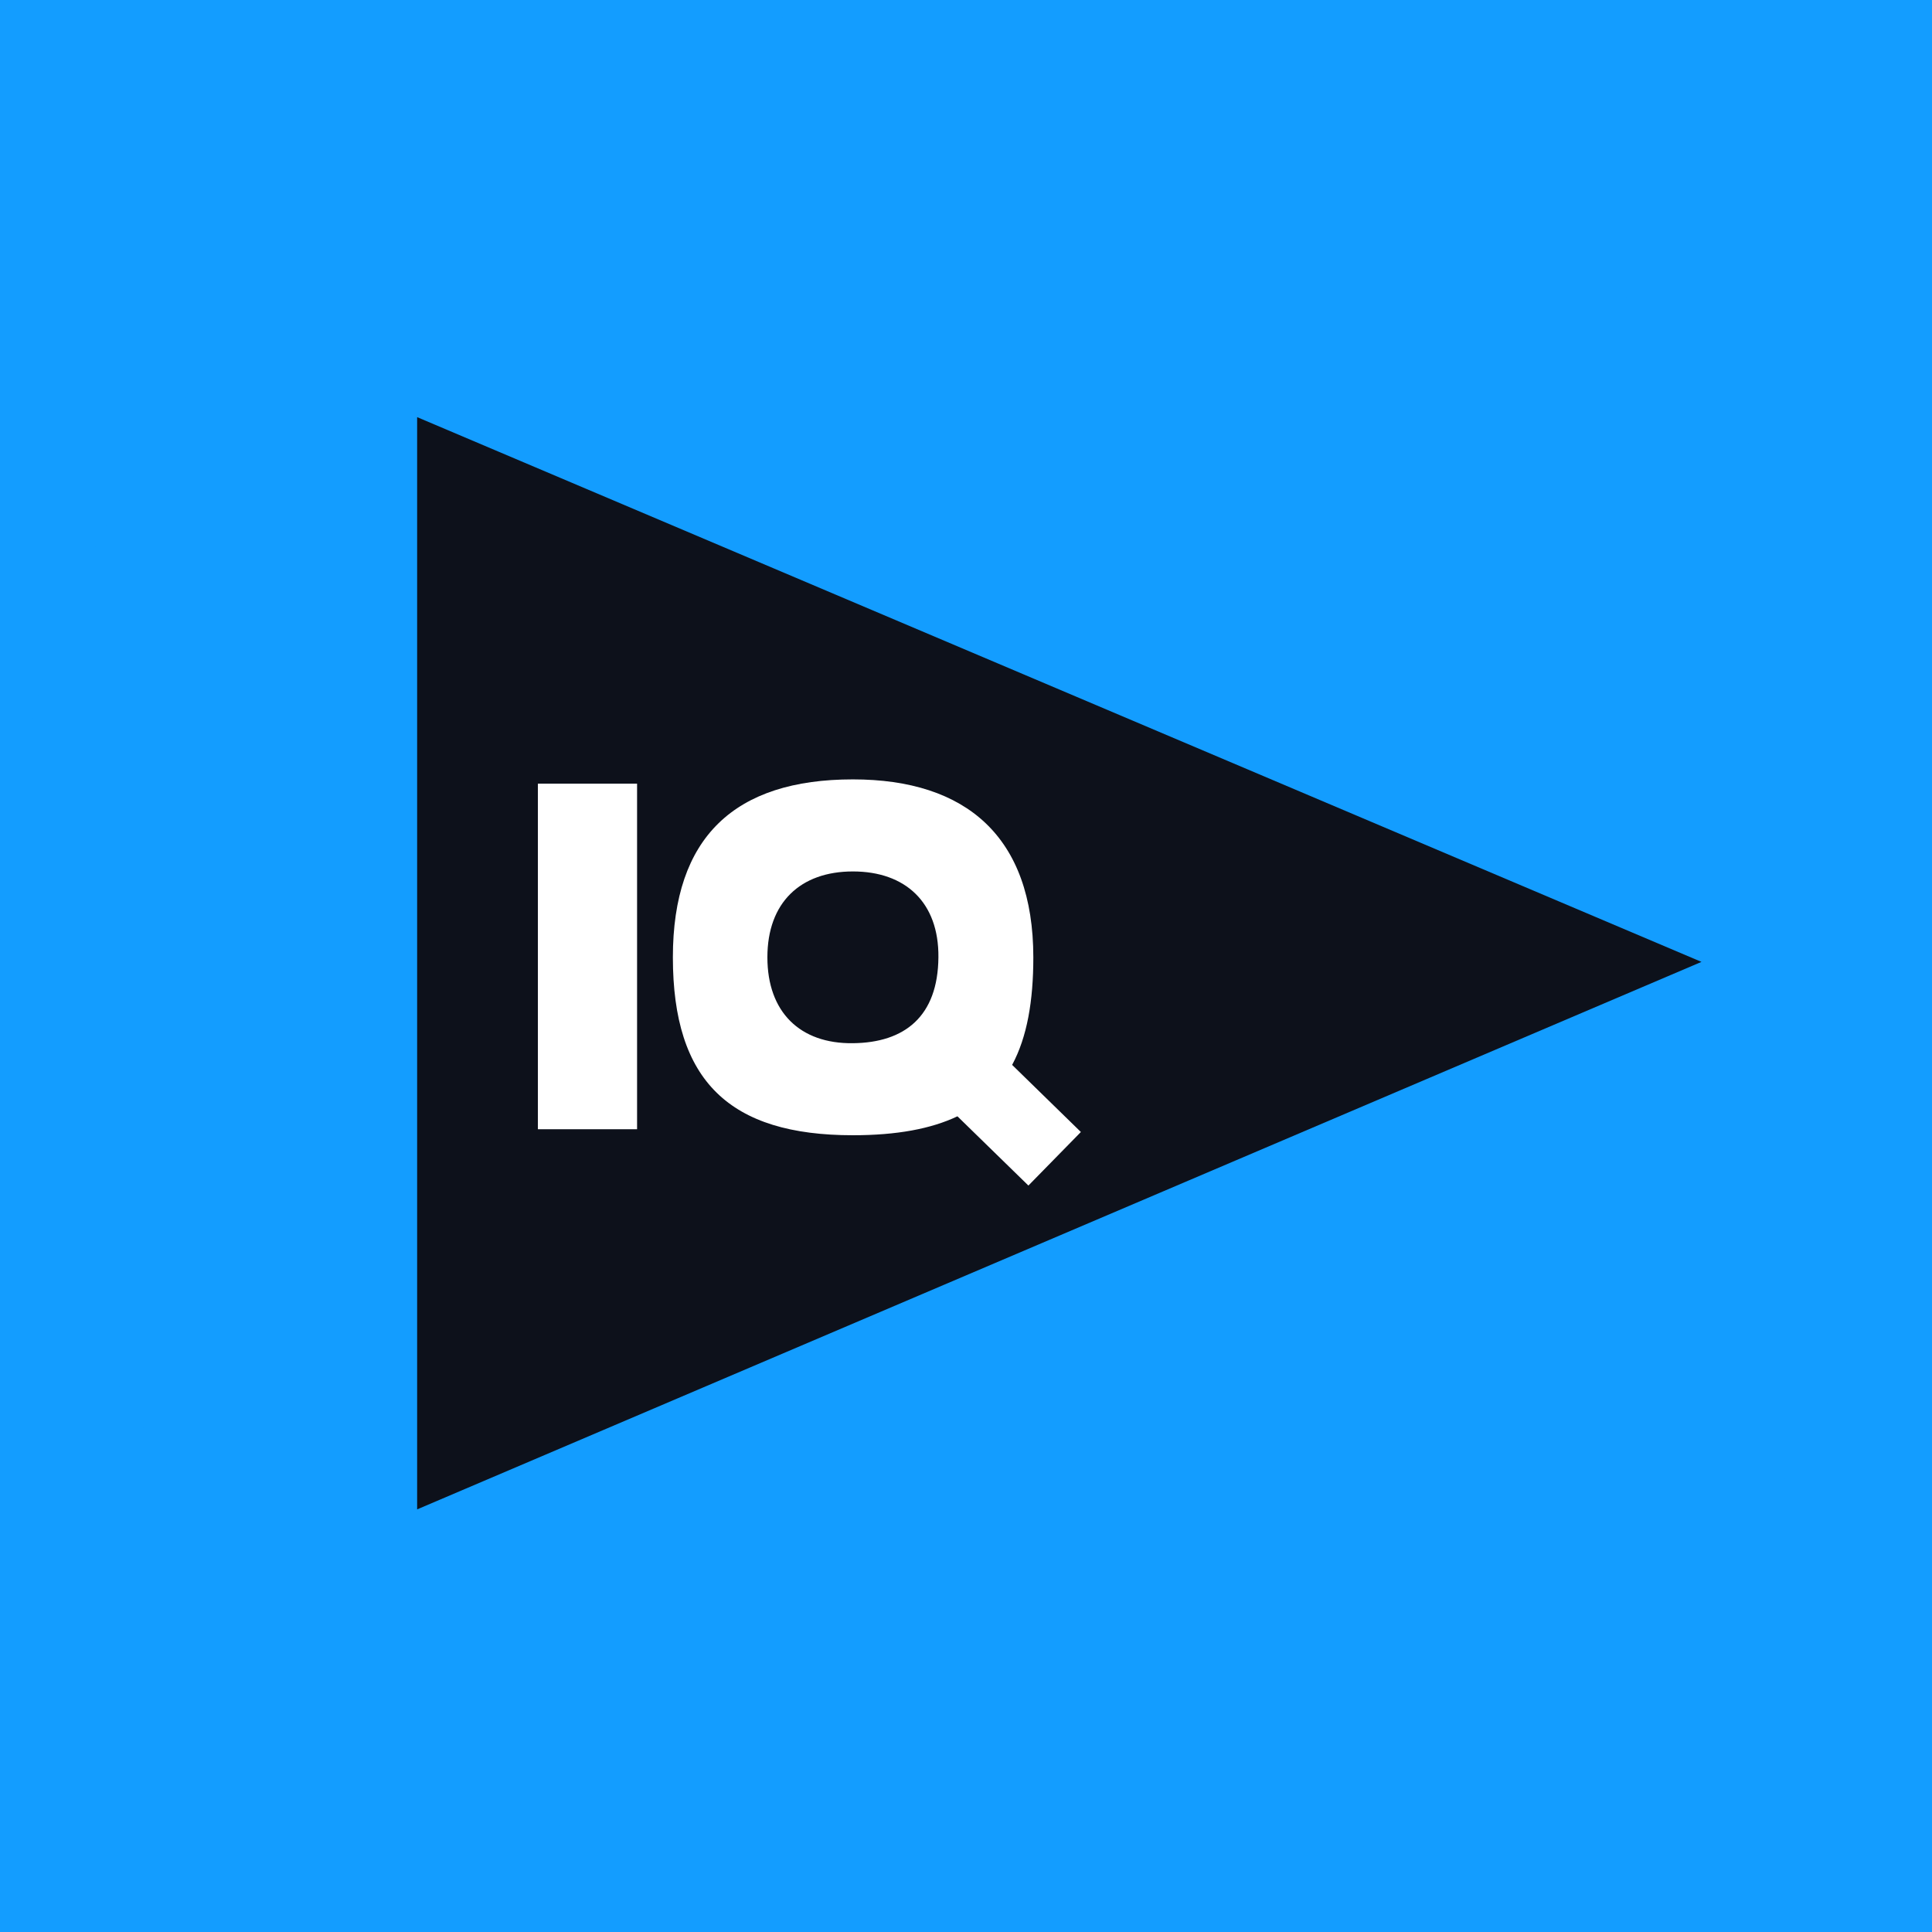
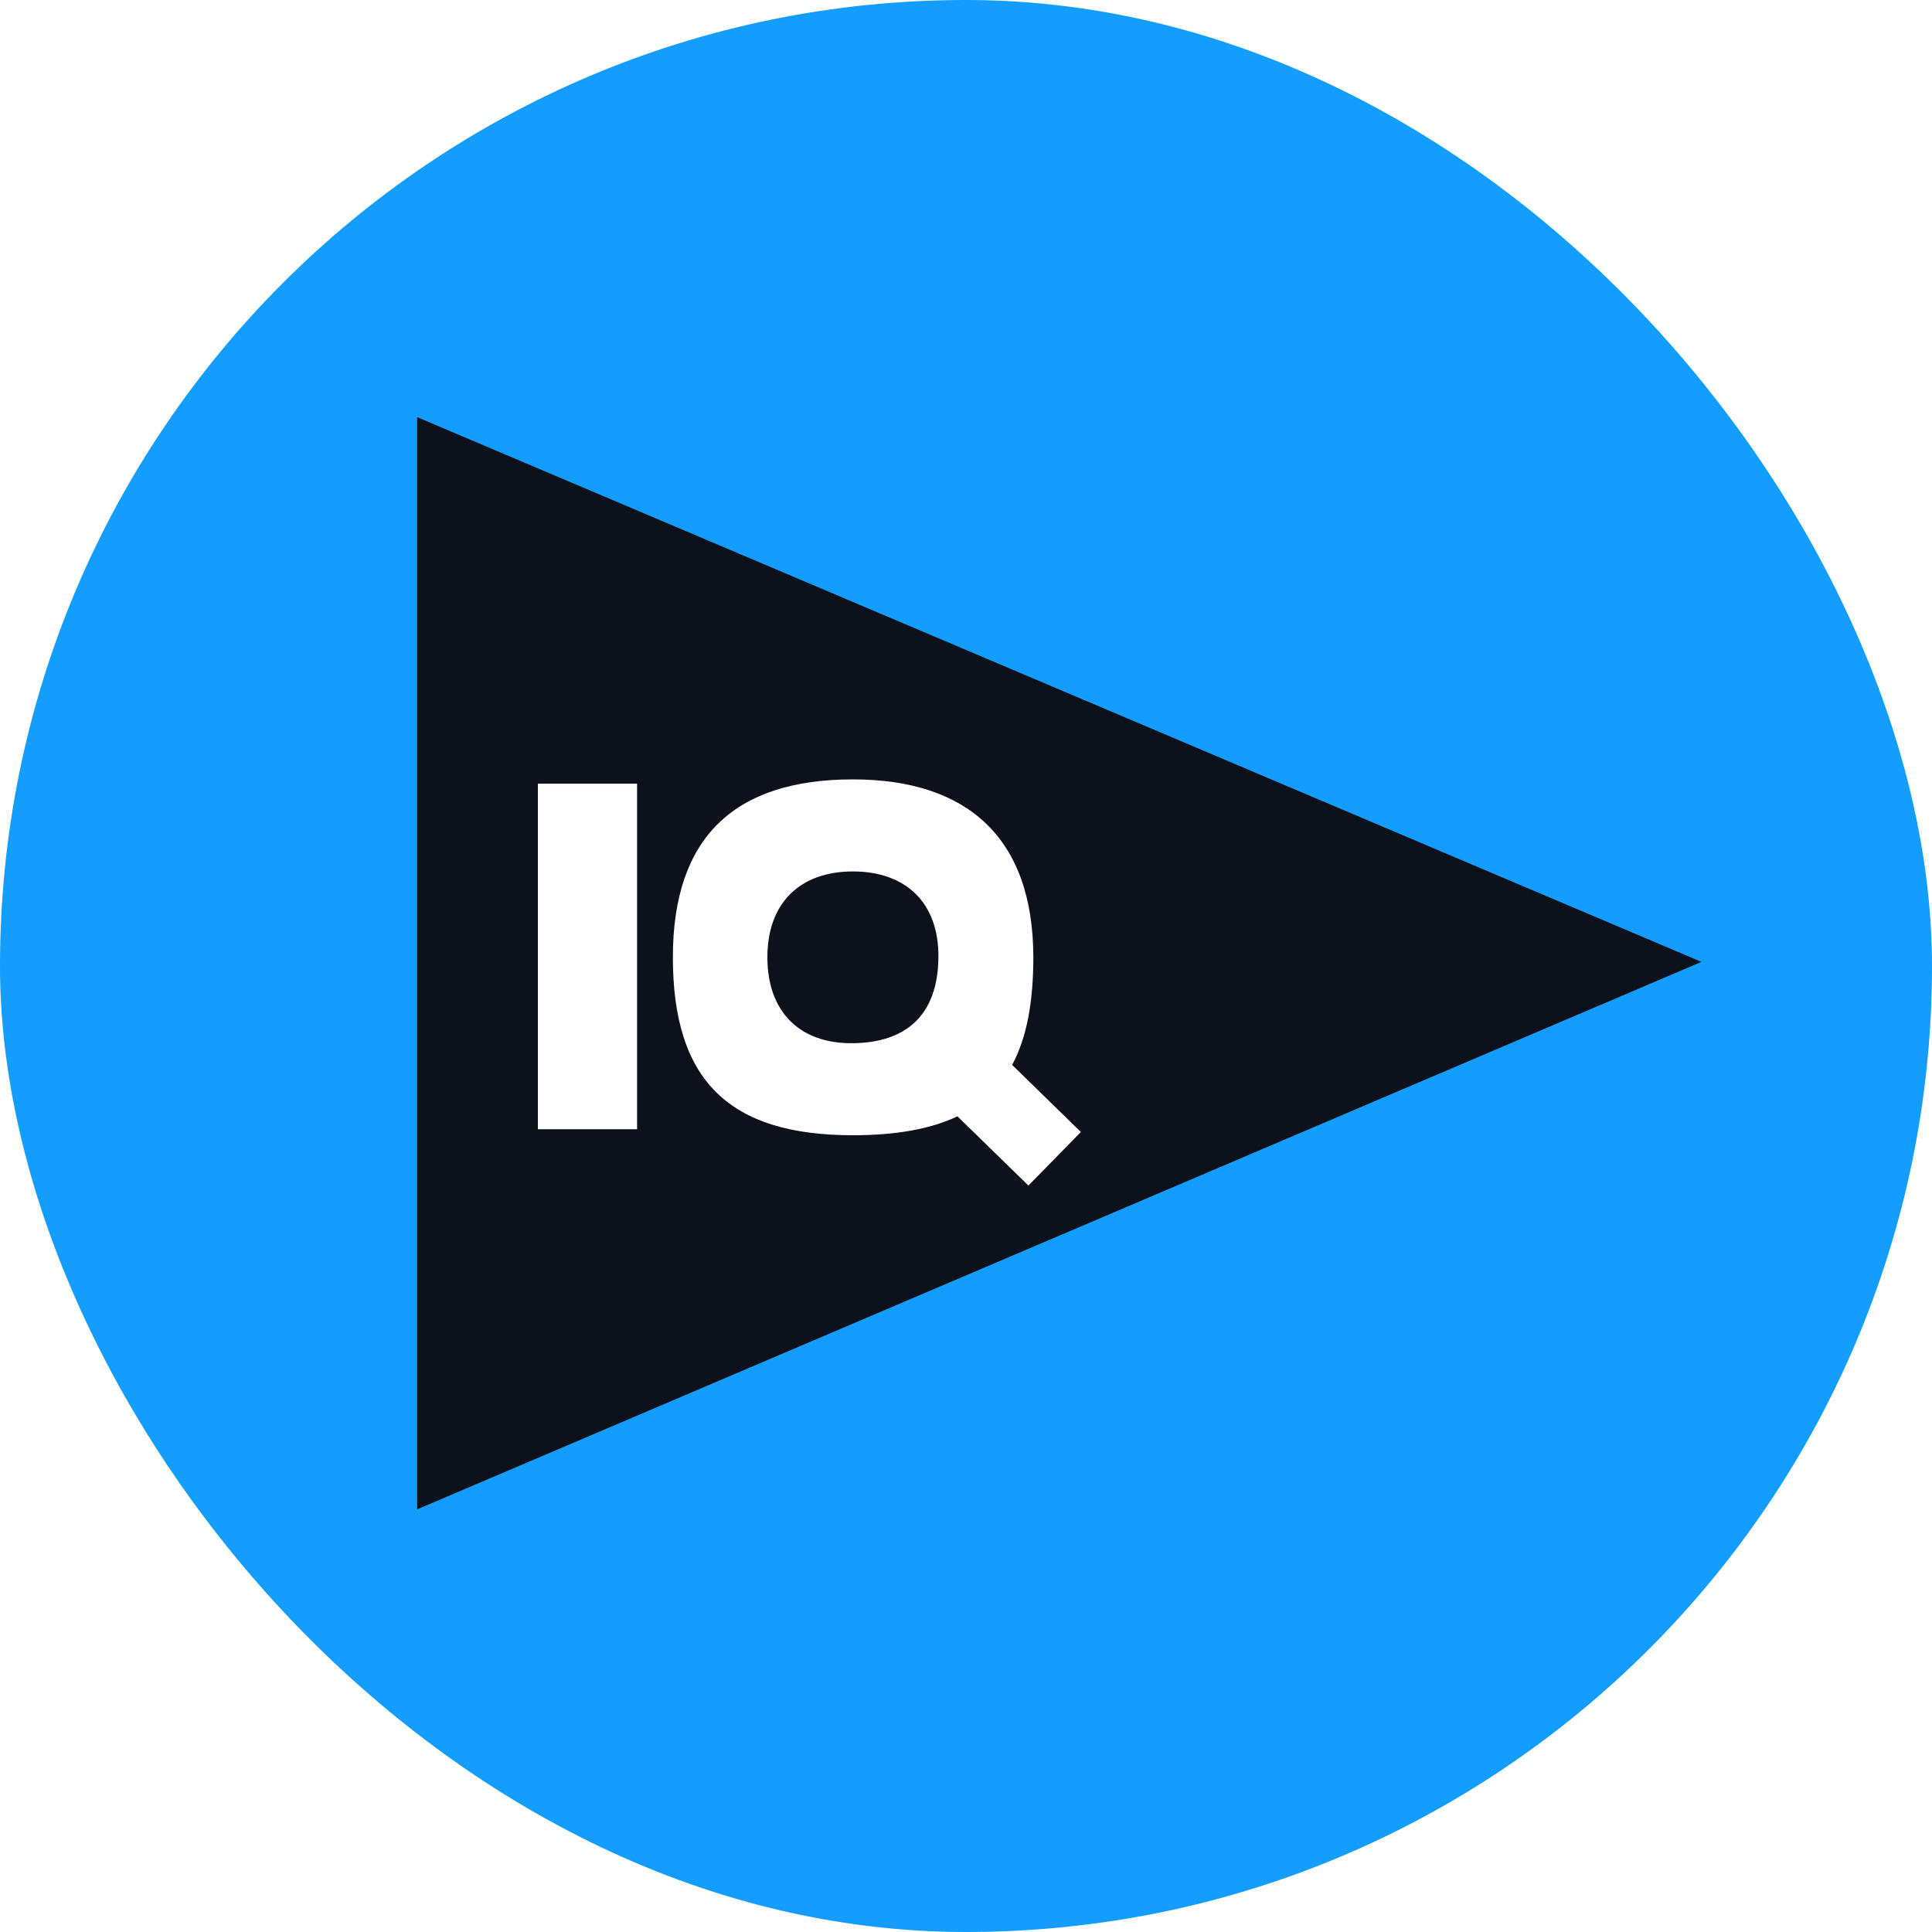
<svg xmlns="http://www.w3.org/2000/svg" width="100" height="100" viewBox="0 0 100 100" fill="none">
-   <rect width="100" height="100" fill="#139DFF" />
  <rect width="100" height="100" rx="50" fill="#139DFF" />
  <path d="M88.068 49.787L21.591 78.125V21.591L88.068 49.787Z" fill="#0D111B" />
  <path d="M27.841 40.562H32.975V58.449H27.841V40.562Z" fill="white" />
  <path d="M55.946 58.592L52.388 55.119C53.164 53.676 53.485 51.809 53.485 49.55C53.48 43.326 50.027 40.341 44.146 40.341C38.025 40.341 34.828 43.326 34.828 49.55C34.828 55.964 37.772 58.76 44.146 58.76C46.42 58.76 48.194 58.428 49.557 57.78L53.23 61.364L55.946 58.592ZM39.72 49.55C39.72 46.716 41.427 45.106 44.146 45.106C46.866 45.106 48.6 46.709 48.572 49.55C48.547 52.609 46.826 53.969 44.146 53.996C41.409 54.032 39.72 52.385 39.72 49.55Z" fill="white" />
</svg>